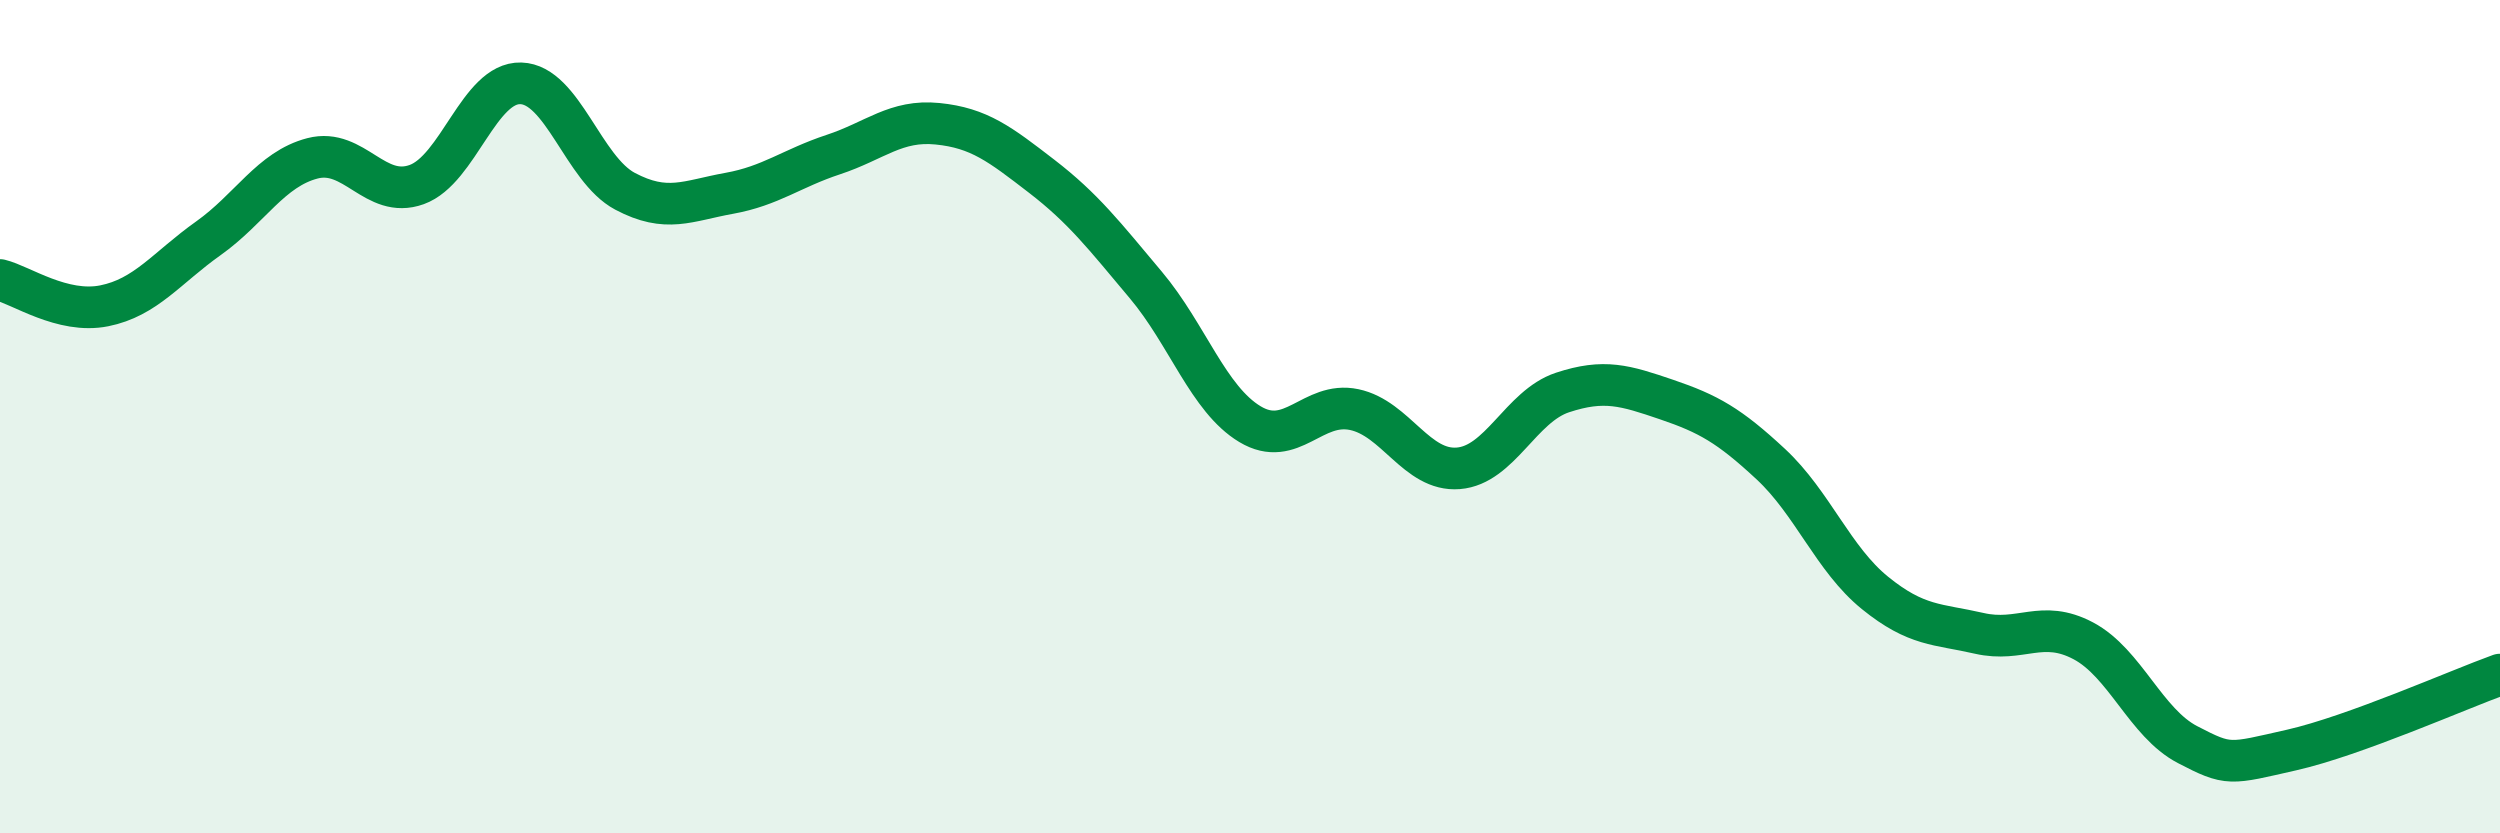
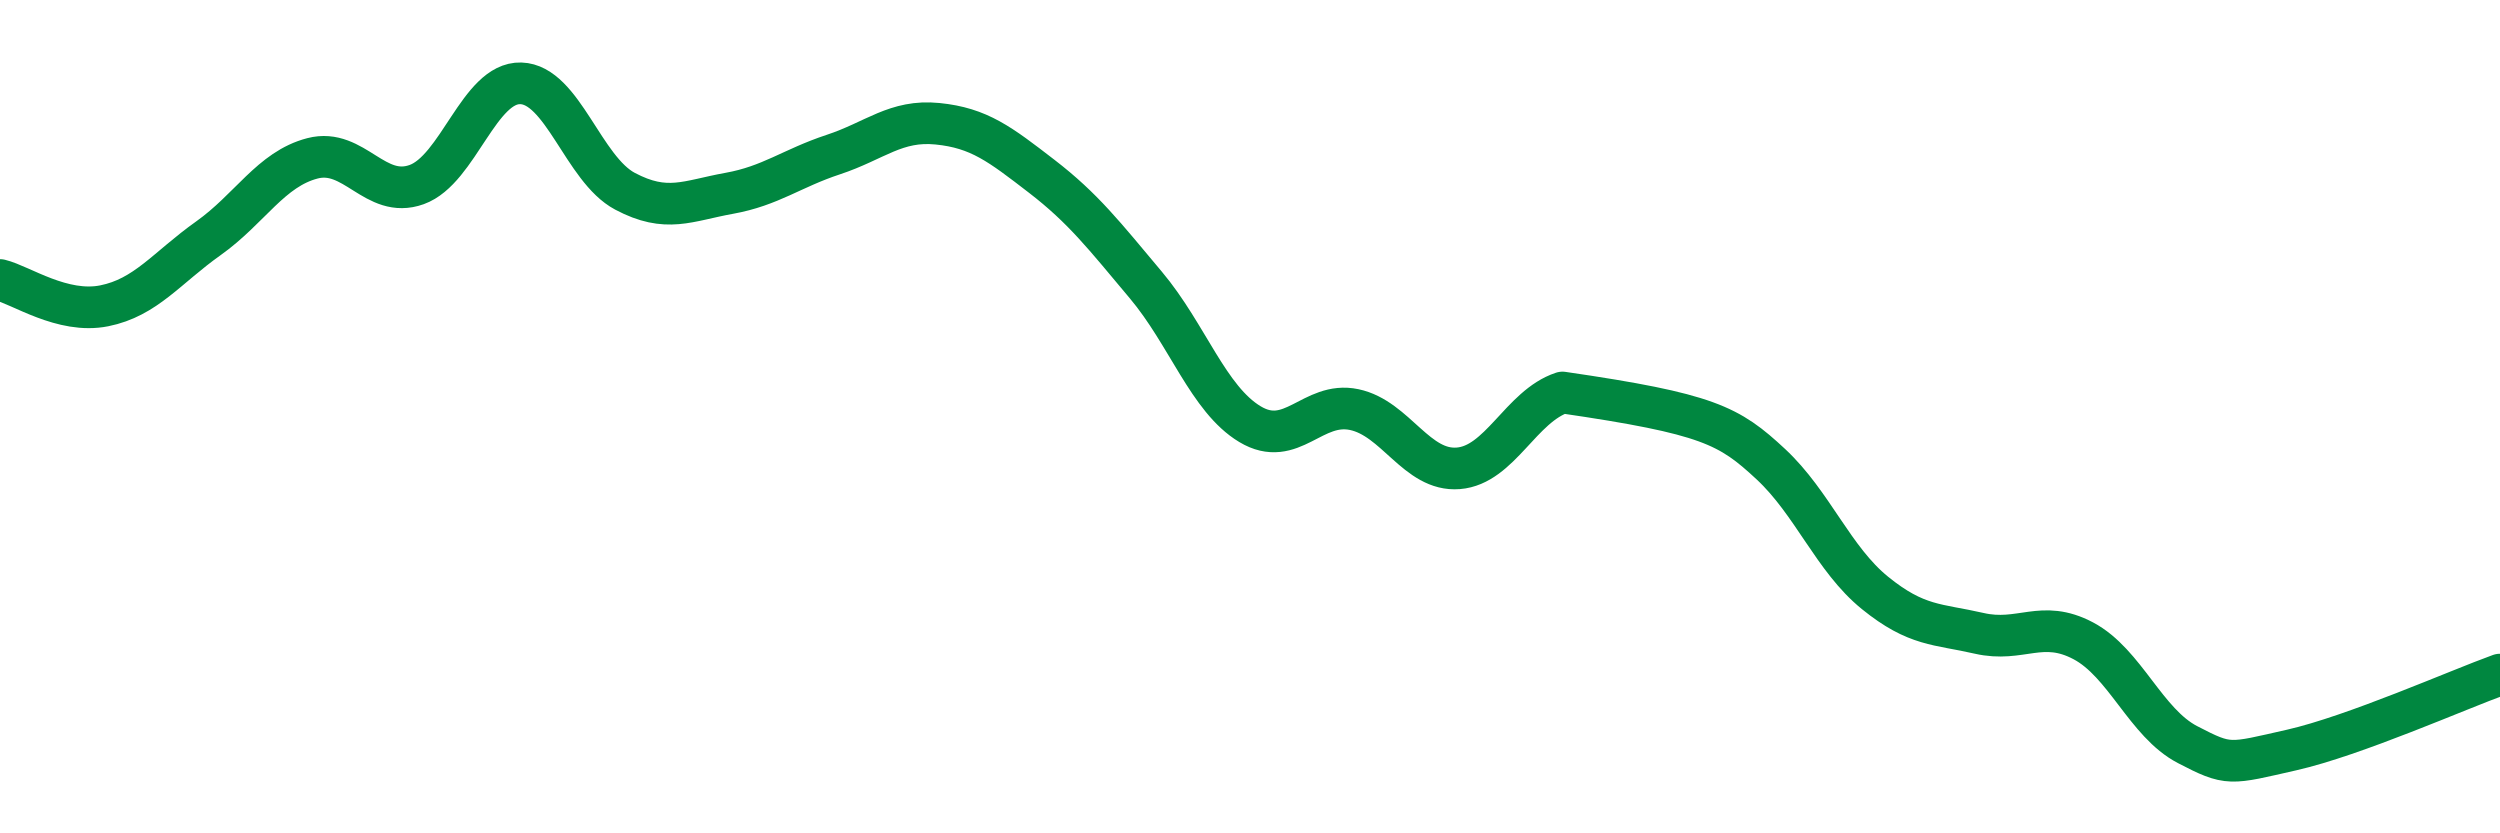
<svg xmlns="http://www.w3.org/2000/svg" width="60" height="20" viewBox="0 0 60 20">
-   <path d="M 0,6.72 C 0.5,6.84 1.5,7.54 2.5,7.34 C 3.5,7.14 4,6.43 5,5.72 C 6,5.01 6.5,4.06 7.5,3.8 C 8.5,3.54 9,4.79 10,4.43 C 11,4.07 11.5,1.97 12.5,2 C 13.5,2.03 14,4.06 15,4.59 C 16,5.12 16.5,4.82 17.5,4.64 C 18.5,4.46 19,4.04 20,3.71 C 21,3.38 21.5,2.87 22.5,2.97 C 23.5,3.07 24,3.46 25,4.23 C 26,5 26.5,5.65 27.5,6.84 C 28.5,8.03 29,9.58 30,10.18 C 31,10.78 31.5,9.62 32.5,9.83 C 33.5,10.04 34,11.32 35,11.24 C 36,11.16 36.5,9.75 37.5,9.42 C 38.5,9.09 39,9.25 40,9.59 C 41,9.93 41.5,10.21 42.5,11.14 C 43.5,12.07 44,13.42 45,14.23 C 46,15.04 46.5,14.97 47.5,15.2 C 48.5,15.43 49,14.85 50,15.38 C 51,15.91 51.5,17.35 52.5,17.87 C 53.5,18.39 53.5,18.34 55,18 C 56.5,17.66 59,16.55 60,16.19L60 20L0 20Z" fill="#008740" opacity="0.1" stroke-linecap="round" stroke-linejoin="round" />
-   <path d="M 0,6.72 C 0.5,6.84 1.5,7.54 2.5,7.34 C 3.5,7.14 4,6.43 5,5.72 C 6,5.01 6.5,4.06 7.5,3.8 C 8.5,3.54 9,4.79 10,4.43 C 11,4.07 11.5,1.97 12.5,2 C 13.5,2.03 14,4.06 15,4.59 C 16,5.12 16.5,4.82 17.5,4.64 C 18.5,4.46 19,4.04 20,3.71 C 21,3.38 21.5,2.87 22.5,2.97 C 23.5,3.07 24,3.46 25,4.23 C 26,5 26.5,5.65 27.5,6.84 C 28.5,8.03 29,9.58 30,10.18 C 31,10.78 31.5,9.62 32.5,9.83 C 33.5,10.04 34,11.32 35,11.24 C 36,11.16 36.5,9.75 37.5,9.42 C 38.5,9.09 39,9.25 40,9.59 C 41,9.93 41.5,10.21 42.5,11.14 C 43.5,12.07 44,13.42 45,14.23 C 46,15.04 46.5,14.97 47.5,15.2 C 48.5,15.43 49,14.85 50,15.38 C 51,15.91 51.5,17.35 52.5,17.87 C 53.5,18.39 53.5,18.34 55,18 C 56.5,17.66 59,16.55 60,16.19" stroke="#008740" stroke-width="1" fill="none" stroke-linecap="round" stroke-linejoin="round" />
+   <path d="M 0,6.72 C 0.5,6.84 1.5,7.54 2.5,7.34 C 3.5,7.14 4,6.43 5,5.72 C 6,5.01 6.5,4.06 7.5,3.8 C 8.5,3.54 9,4.79 10,4.43 C 11,4.07 11.5,1.97 12.5,2 C 13.5,2.03 14,4.06 15,4.59 C 16,5.12 16.5,4.82 17.5,4.64 C 18.5,4.46 19,4.04 20,3.71 C 21,3.38 21.5,2.87 22.5,2.97 C 23.5,3.07 24,3.46 25,4.23 C 26,5 26.5,5.65 27.5,6.84 C 28.5,8.03 29,9.58 30,10.18 C 31,10.78 31.5,9.62 32.5,9.83 C 33.5,10.04 34,11.32 35,11.24 C 36,11.16 36.5,9.75 37.5,9.42 C 41,9.93 41.5,10.21 42.5,11.14 C 43.5,12.07 44,13.42 45,14.23 C 46,15.04 46.5,14.97 47.5,15.2 C 48.5,15.43 49,14.85 50,15.38 C 51,15.91 51.5,17.35 52.5,17.87 C 53.5,18.39 53.5,18.34 55,18 C 56.5,17.66 59,16.55 60,16.19" stroke="#008740" stroke-width="1" fill="none" stroke-linecap="round" stroke-linejoin="round" />
</svg>